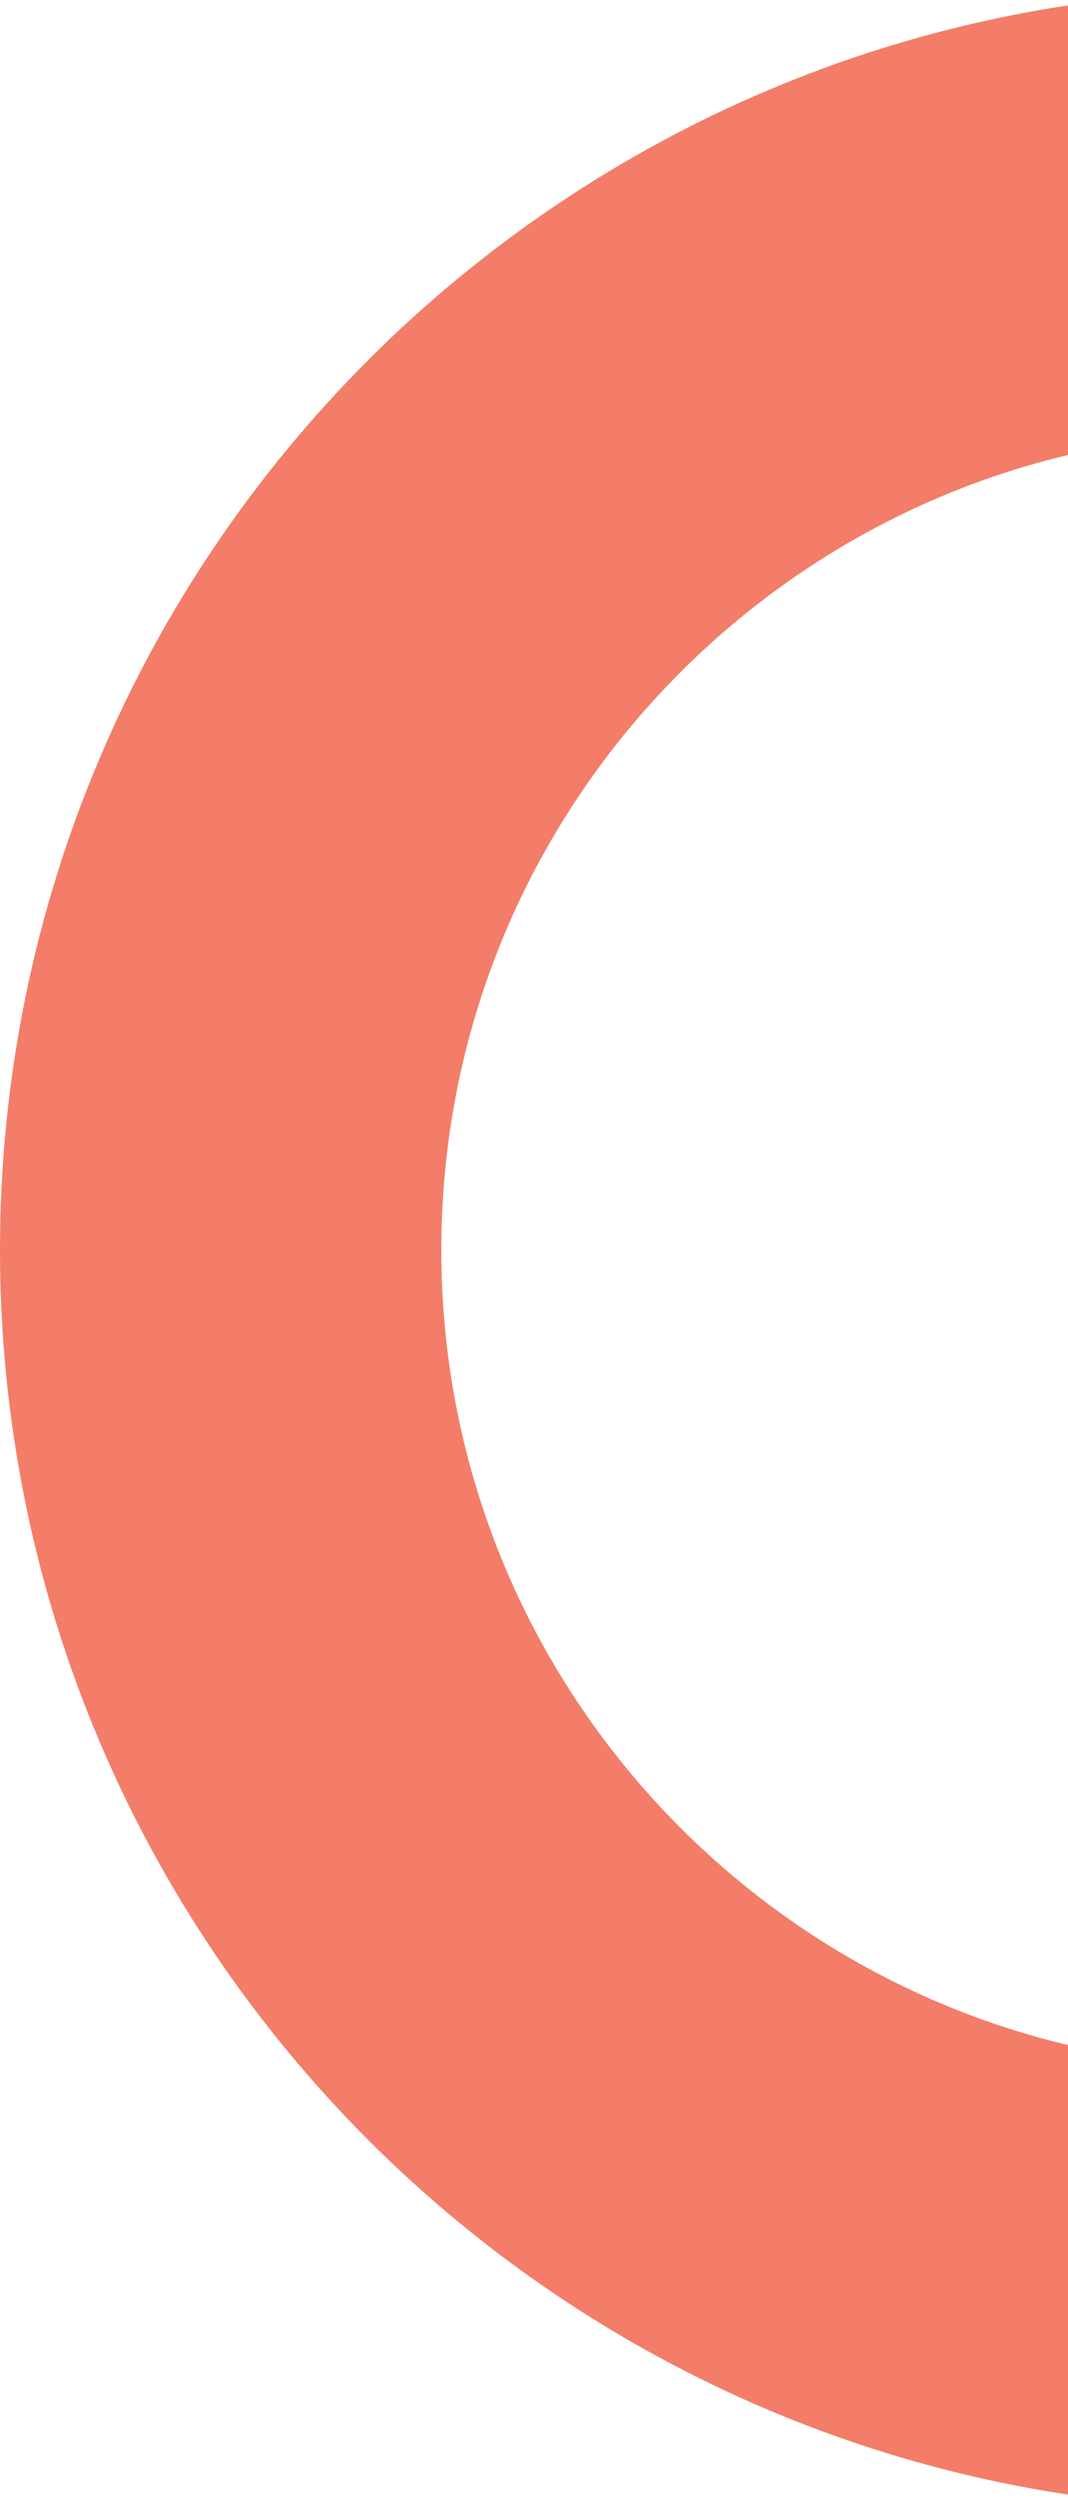
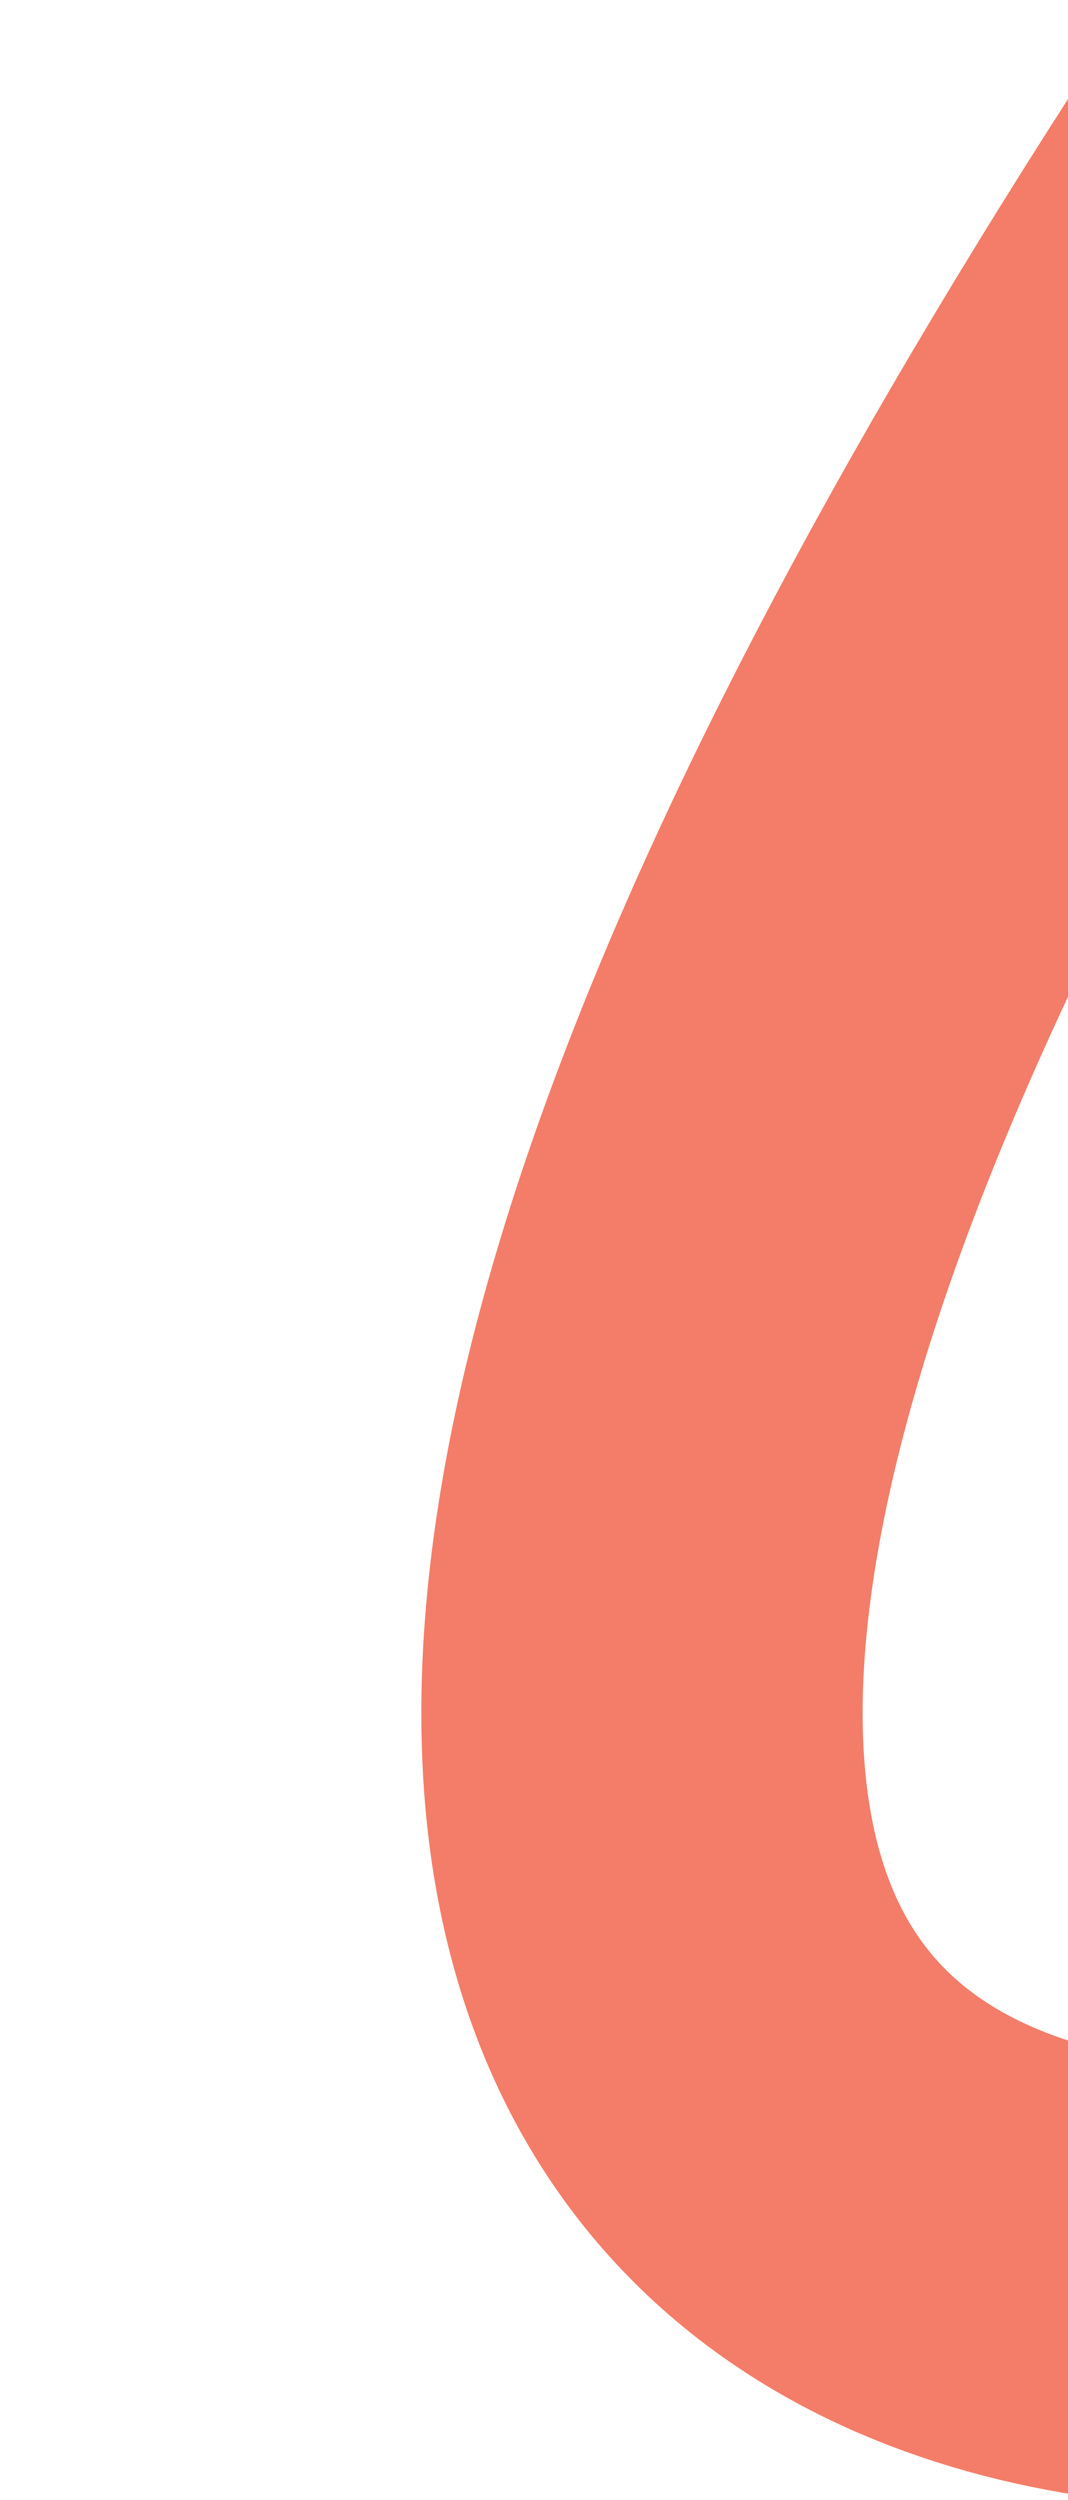
<svg xmlns="http://www.w3.org/2000/svg" width="121px" height="283px" viewBox="0 0 121 283" version="1.1">
  <title>Path</title>
  <g id="Page-1" stroke="none" stroke-width="1" fill="none" fill-rule="evenodd">
    <g id="Process" transform="translate(-1179, -103)" stroke="#F37D68" stroke-width="50">
-       <path d="M1321.5,127 C1256.607,127 1204,179.607 1204,244.5 C1204,309.393 1256.607,362 1321.5,362" id="Path" />
+       <path d="M1321.5,127 C1204,309.393 1256.607,362 1321.5,362" id="Path" />
    </g>
  </g>
</svg>